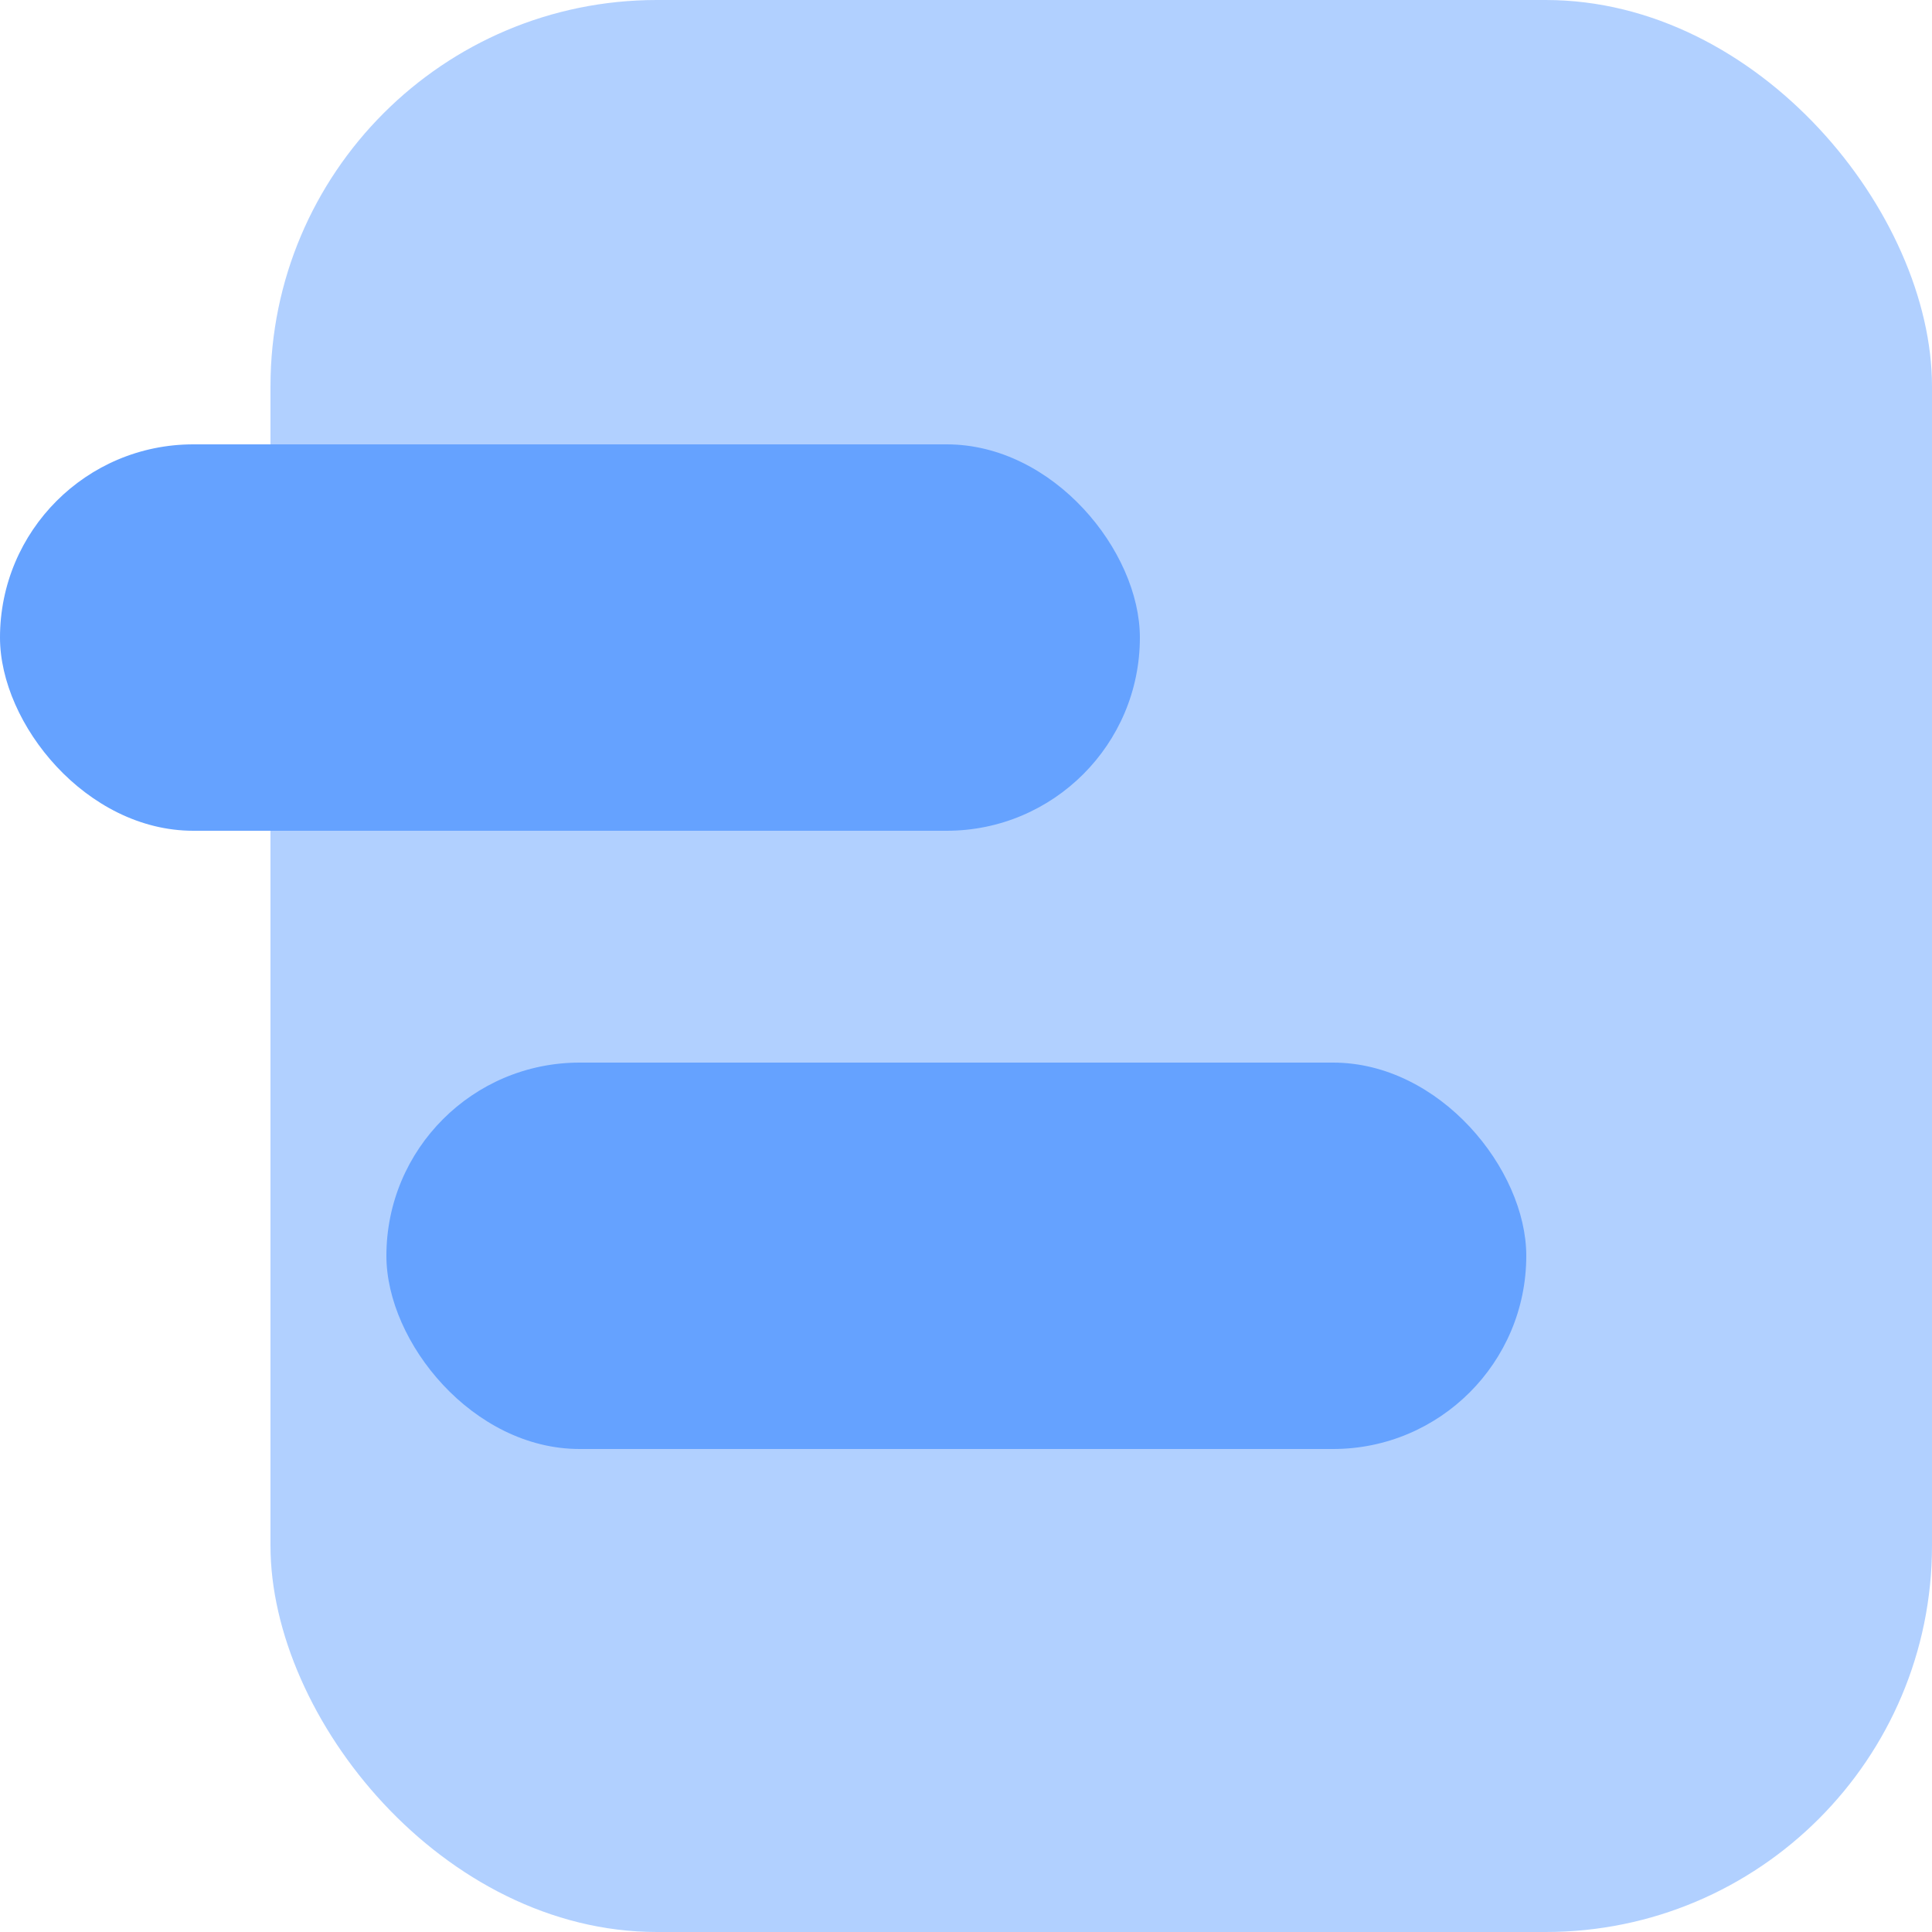
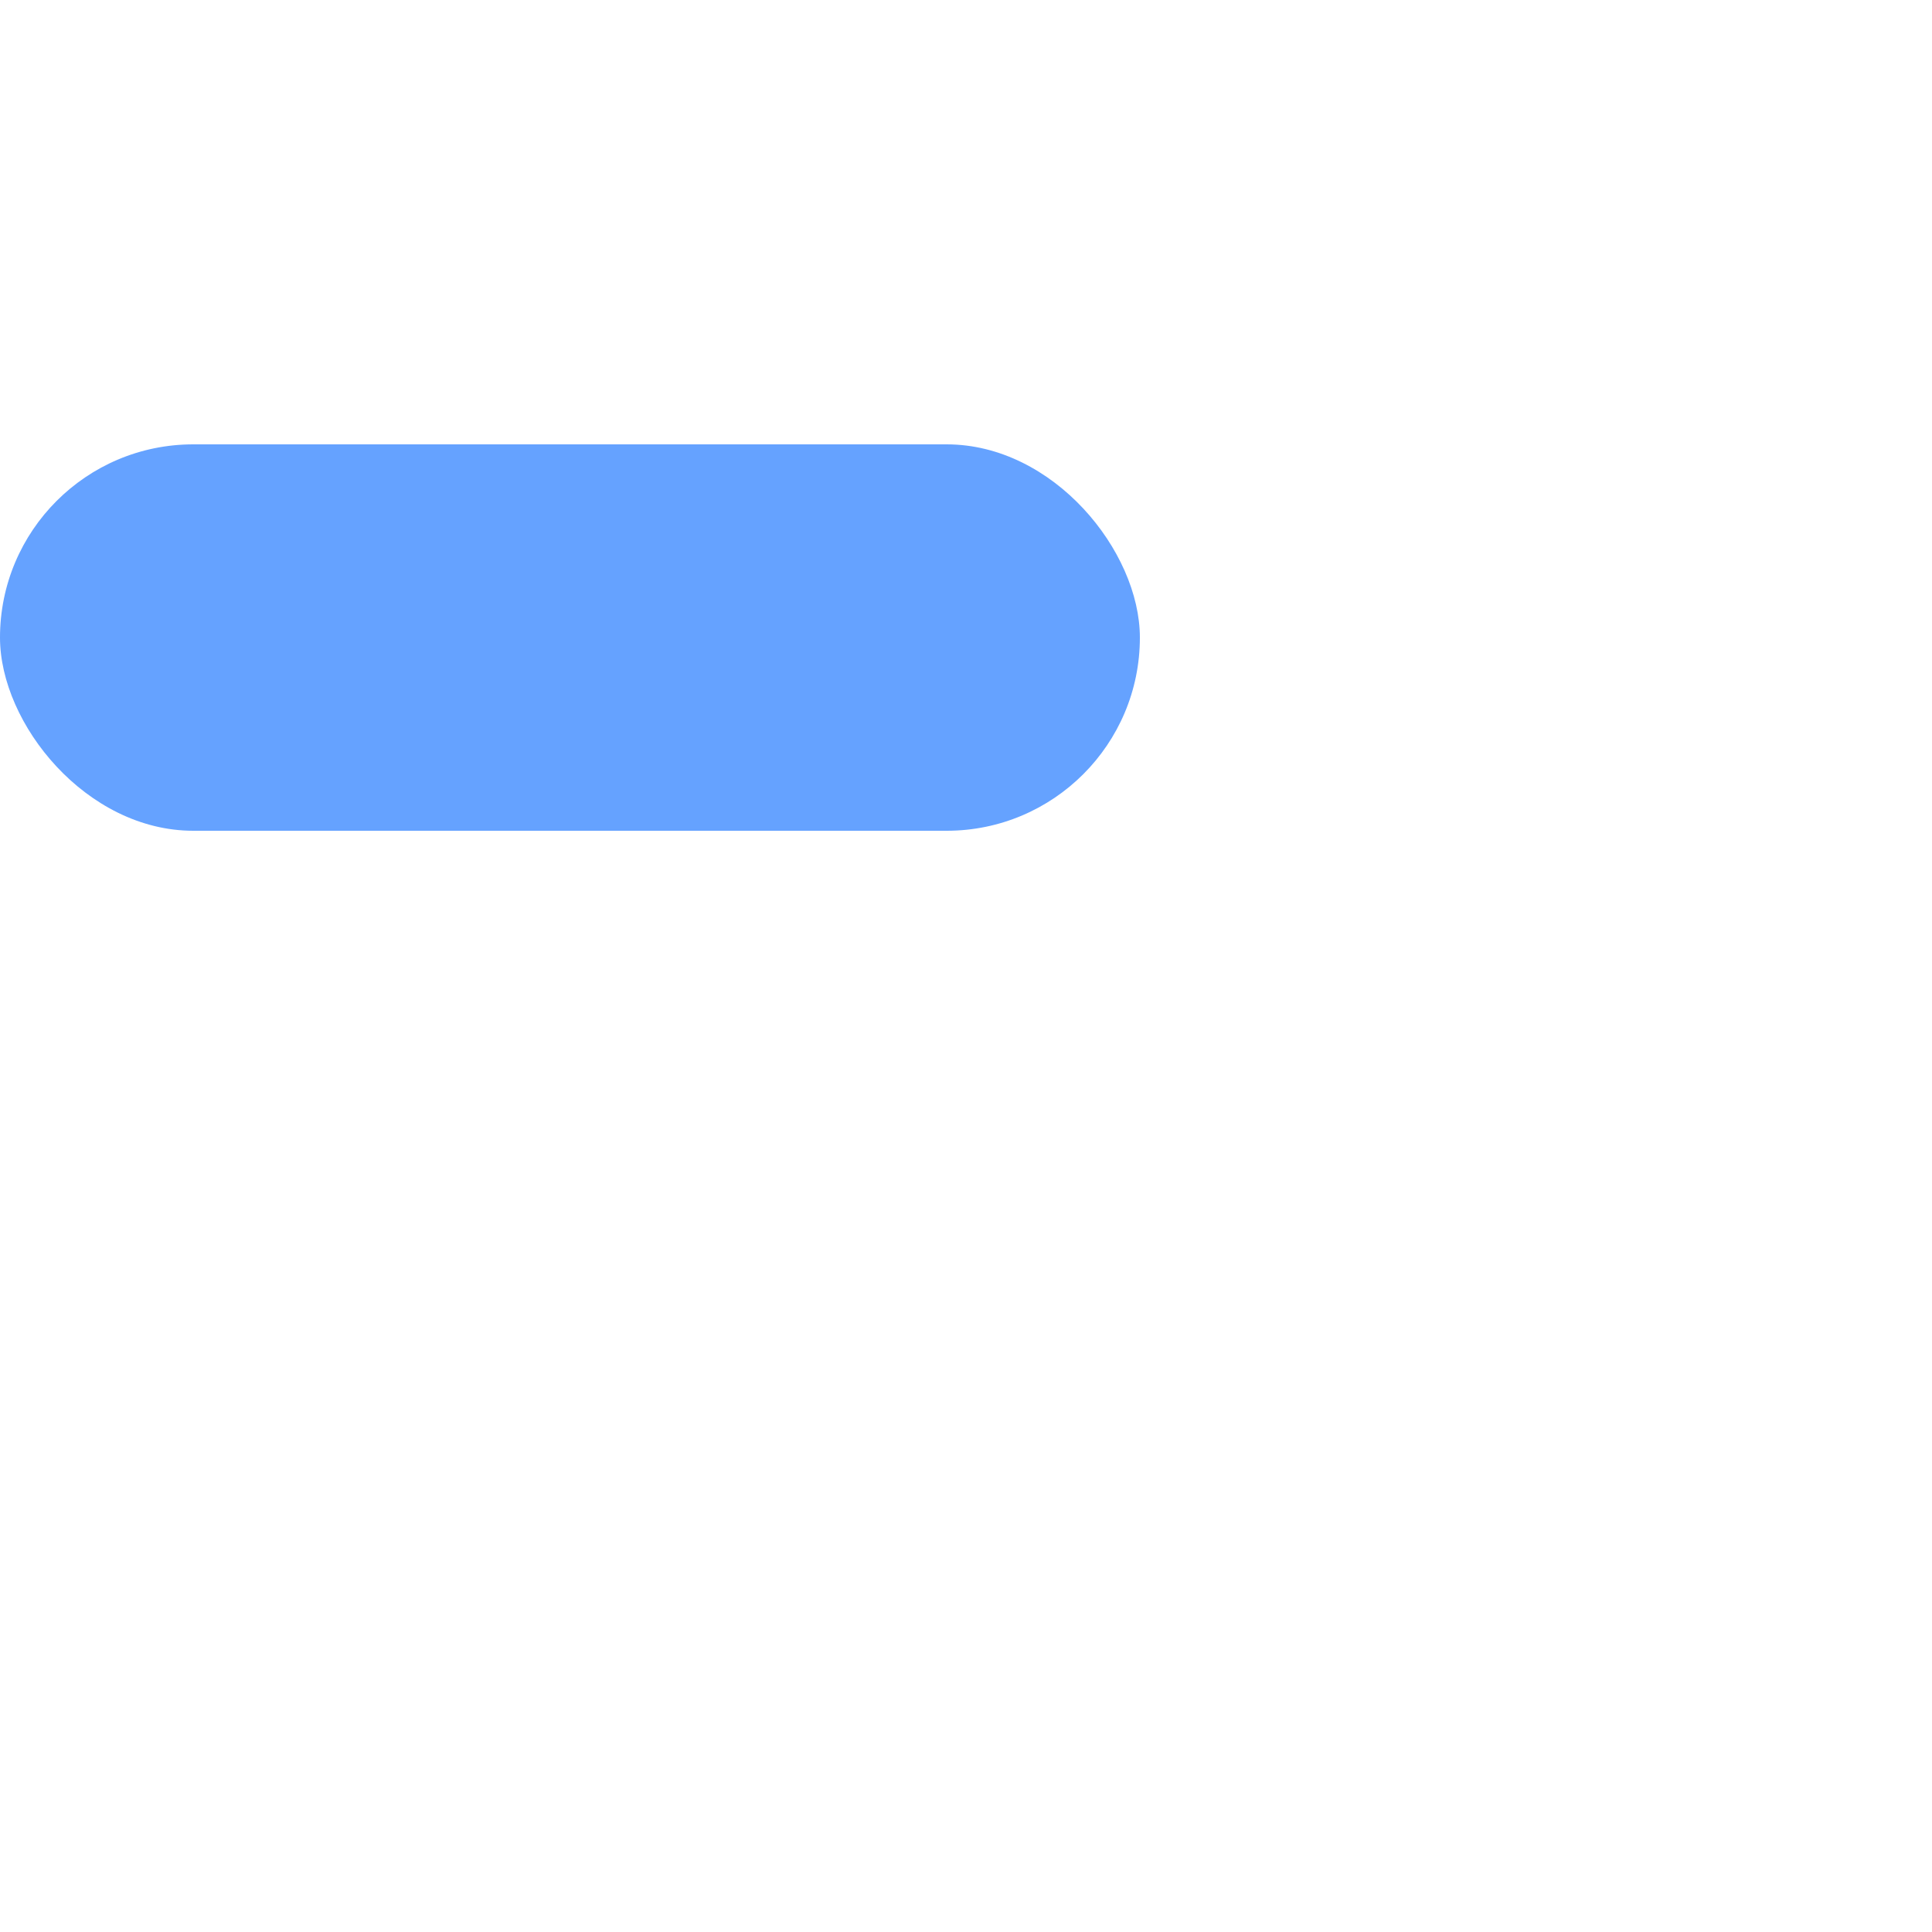
<svg xmlns="http://www.w3.org/2000/svg" width="100" height="100" viewBox="0 0 100 100" fill="none">
-   <rect x="14" width="86" height="100" rx="20" fill="#65A2FF" fill-opacity="0.5" />
  <rect y="23" width="59" height="20" rx="10" fill="#65A2FF" />
-   <rect x="20" y="55" width="59" height="20" rx="10" fill="#65A2FF" />
</svg>